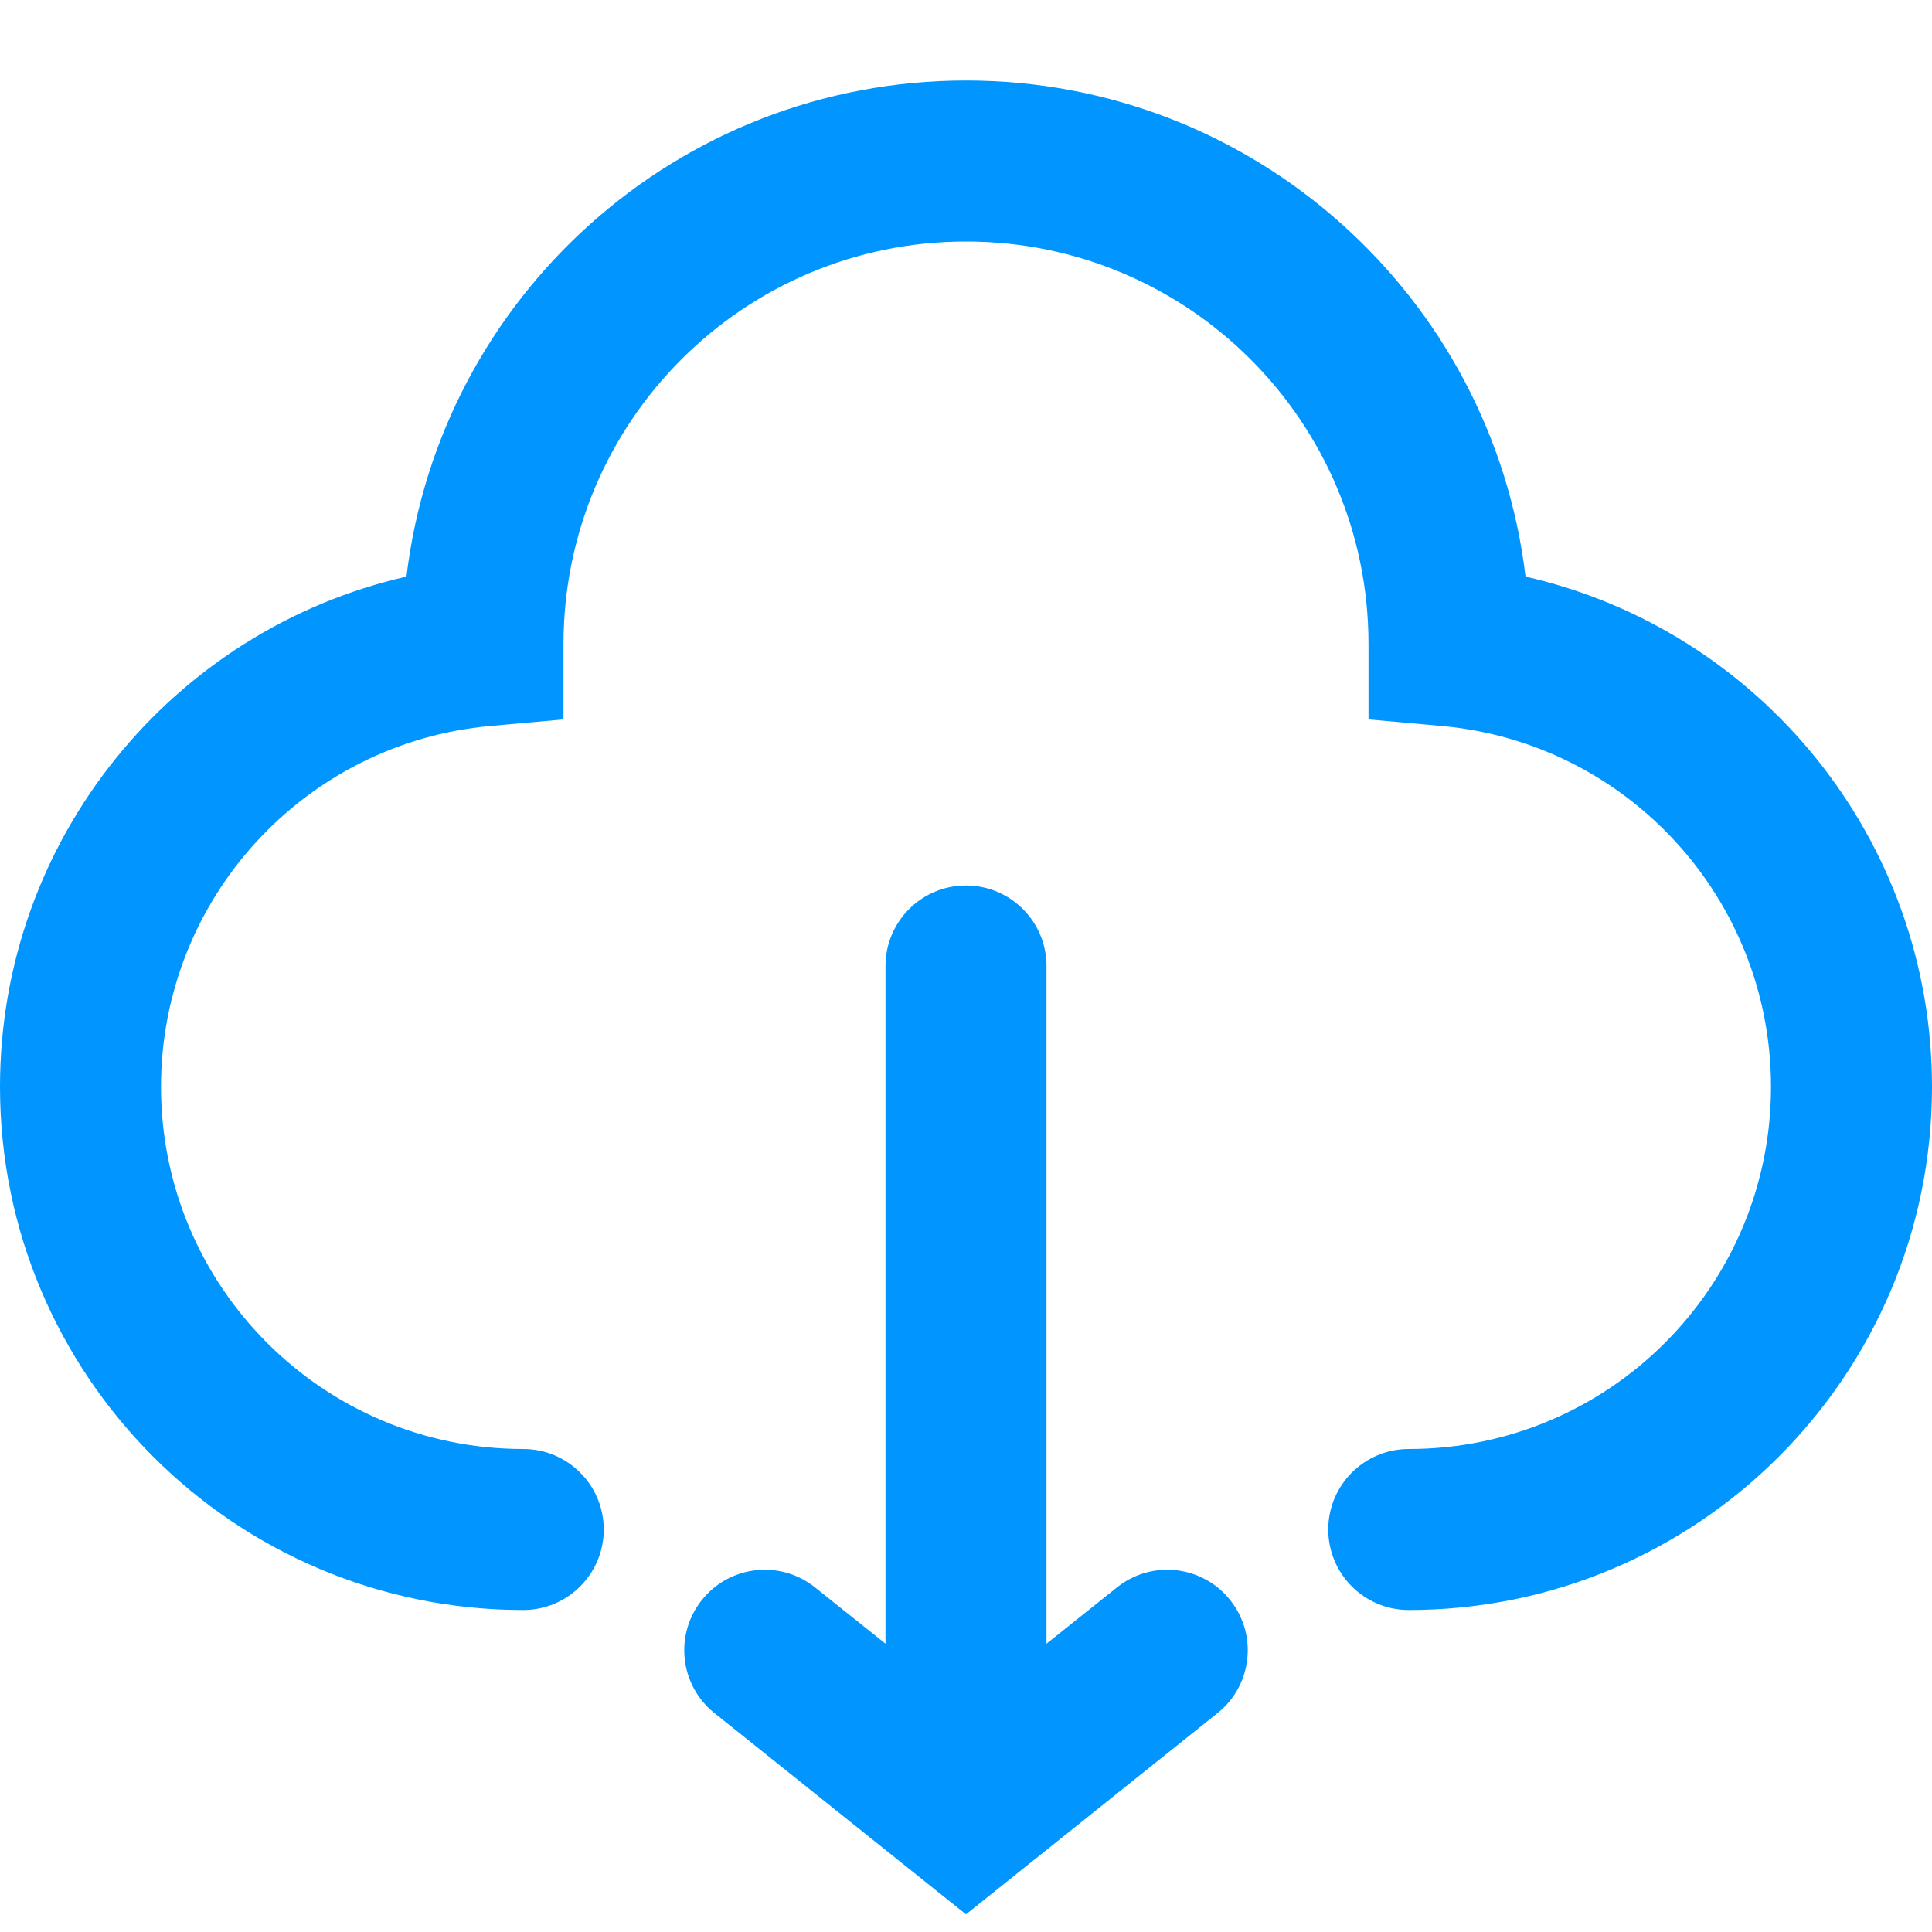
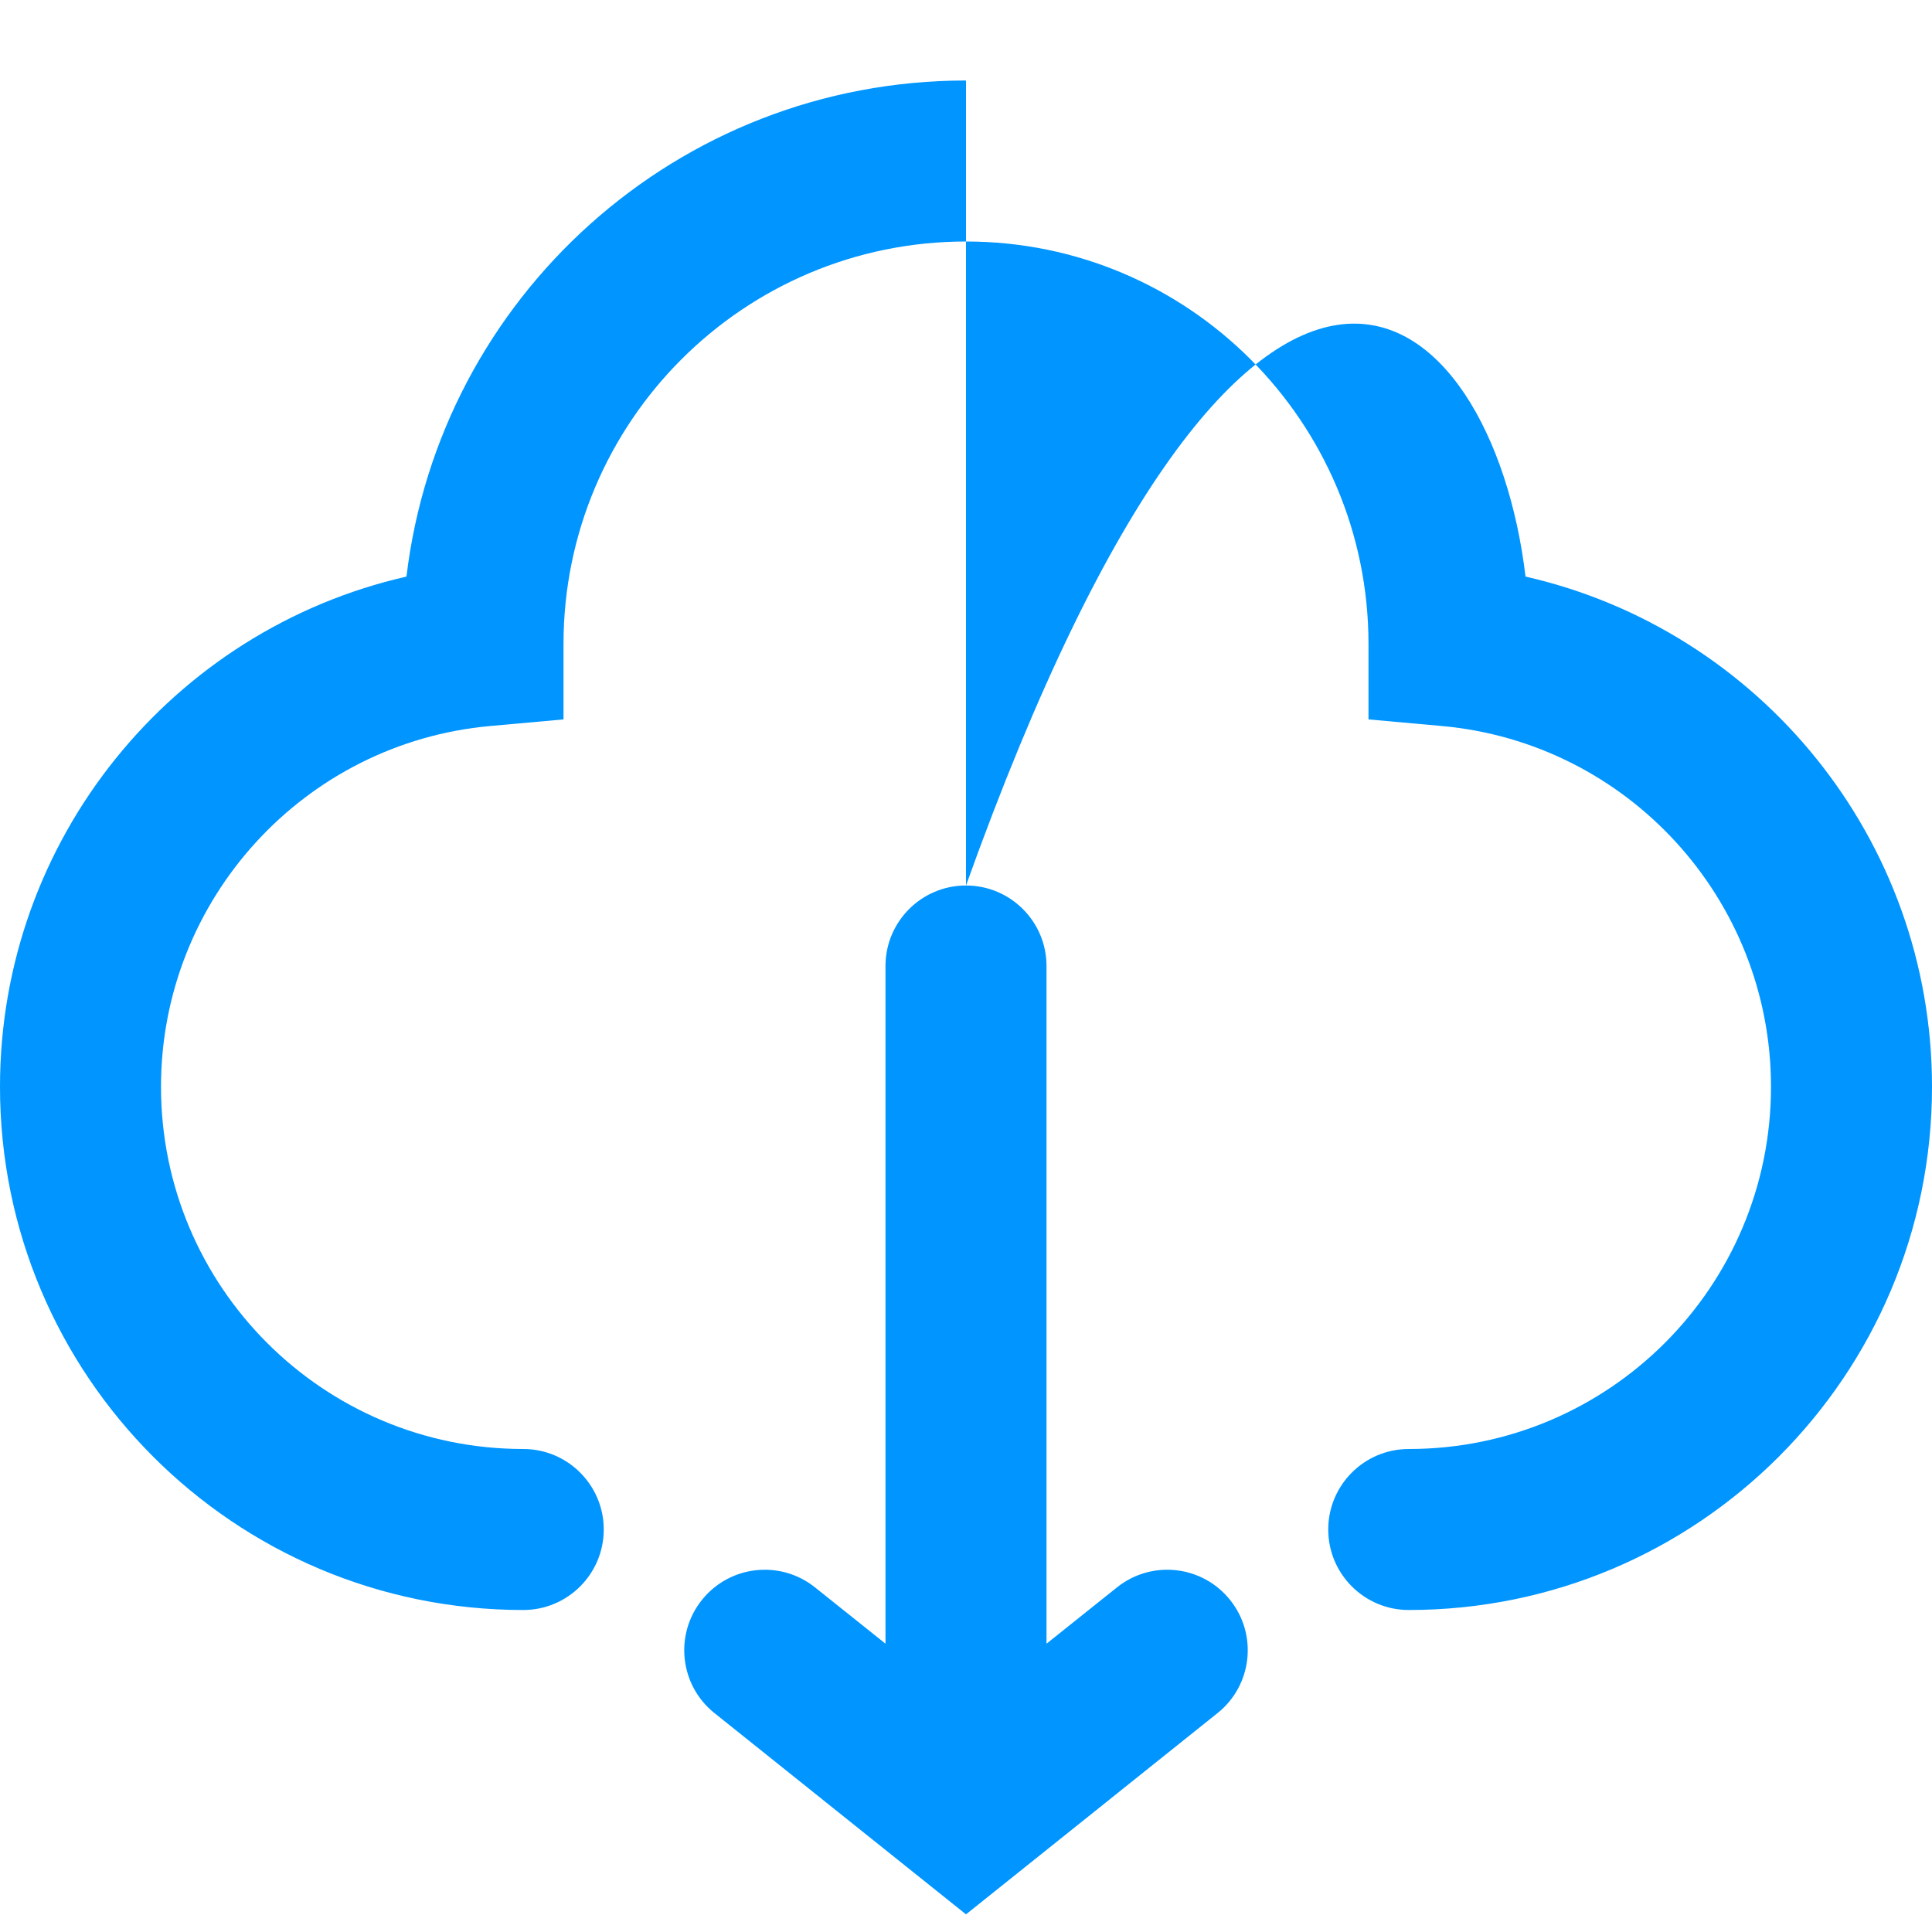
<svg xmlns="http://www.w3.org/2000/svg" width="36" height="36" viewBox="0 0 36 36" fill="none">
-   <path fill-rule="evenodd" clip-rule="evenodd" d="M18 16.5C18.828 16.5 19.5 17.172 19.5 18V30.628L20.813 29.579C21.46 29.061 22.404 29.166 22.921 29.813C23.439 30.46 23.334 31.404 22.687 31.921L18 35.671L13.313 31.921C12.666 31.404 12.561 30.46 13.079 29.813C13.596 29.166 14.54 29.061 15.187 29.579L16.5 30.628V18C16.5 17.172 17.172 16.5 18 16.5ZM18 1.5C23.374 1.5 27.805 5.537 28.426 10.744C32.787 11.736 36 15.639 36 20.25C36 25.635 31.635 30 26.25 30C25.422 30 24.75 29.328 24.75 28.5C24.75 27.672 25.422 27 26.25 27C29.978 27 33 23.978 33 20.25C33 16.751 30.325 13.839 26.865 13.528L25.5 13.405V12C25.5 7.858 22.142 4.5 18 4.5C13.858 4.5 10.5 7.858 10.5 12V13.405L9.135 13.528C5.675 13.839 3 16.751 3 20.25C3 23.978 6.022 27 9.75 27C10.578 27 11.25 27.672 11.25 28.5C11.25 29.328 10.578 30 9.75 30C4.365 30 0 25.635 0 20.25C0 15.639 3.213 11.736 7.574 10.744C8.195 5.537 12.626 1.5 18 1.5Z" fill="#0095FF" />
+   <path fill-rule="evenodd" clip-rule="evenodd" d="M18 16.5C18.828 16.5 19.5 17.172 19.5 18V30.628L20.813 29.579C21.46 29.061 22.404 29.166 22.921 29.813C23.439 30.46 23.334 31.404 22.687 31.921L18 35.671L13.313 31.921C12.666 31.404 12.561 30.46 13.079 29.813C13.596 29.166 14.54 29.061 15.187 29.579L16.5 30.628V18C16.5 17.172 17.172 16.5 18 16.5ZC23.374 1.5 27.805 5.537 28.426 10.744C32.787 11.736 36 15.639 36 20.25C36 25.635 31.635 30 26.25 30C25.422 30 24.75 29.328 24.75 28.5C24.75 27.672 25.422 27 26.25 27C29.978 27 33 23.978 33 20.25C33 16.751 30.325 13.839 26.865 13.528L25.5 13.405V12C25.5 7.858 22.142 4.5 18 4.5C13.858 4.5 10.5 7.858 10.5 12V13.405L9.135 13.528C5.675 13.839 3 16.751 3 20.25C3 23.978 6.022 27 9.75 27C10.578 27 11.25 27.672 11.25 28.5C11.25 29.328 10.578 30 9.75 30C4.365 30 0 25.635 0 20.25C0 15.639 3.213 11.736 7.574 10.744C8.195 5.537 12.626 1.5 18 1.5Z" fill="#0095FF" />
</svg>